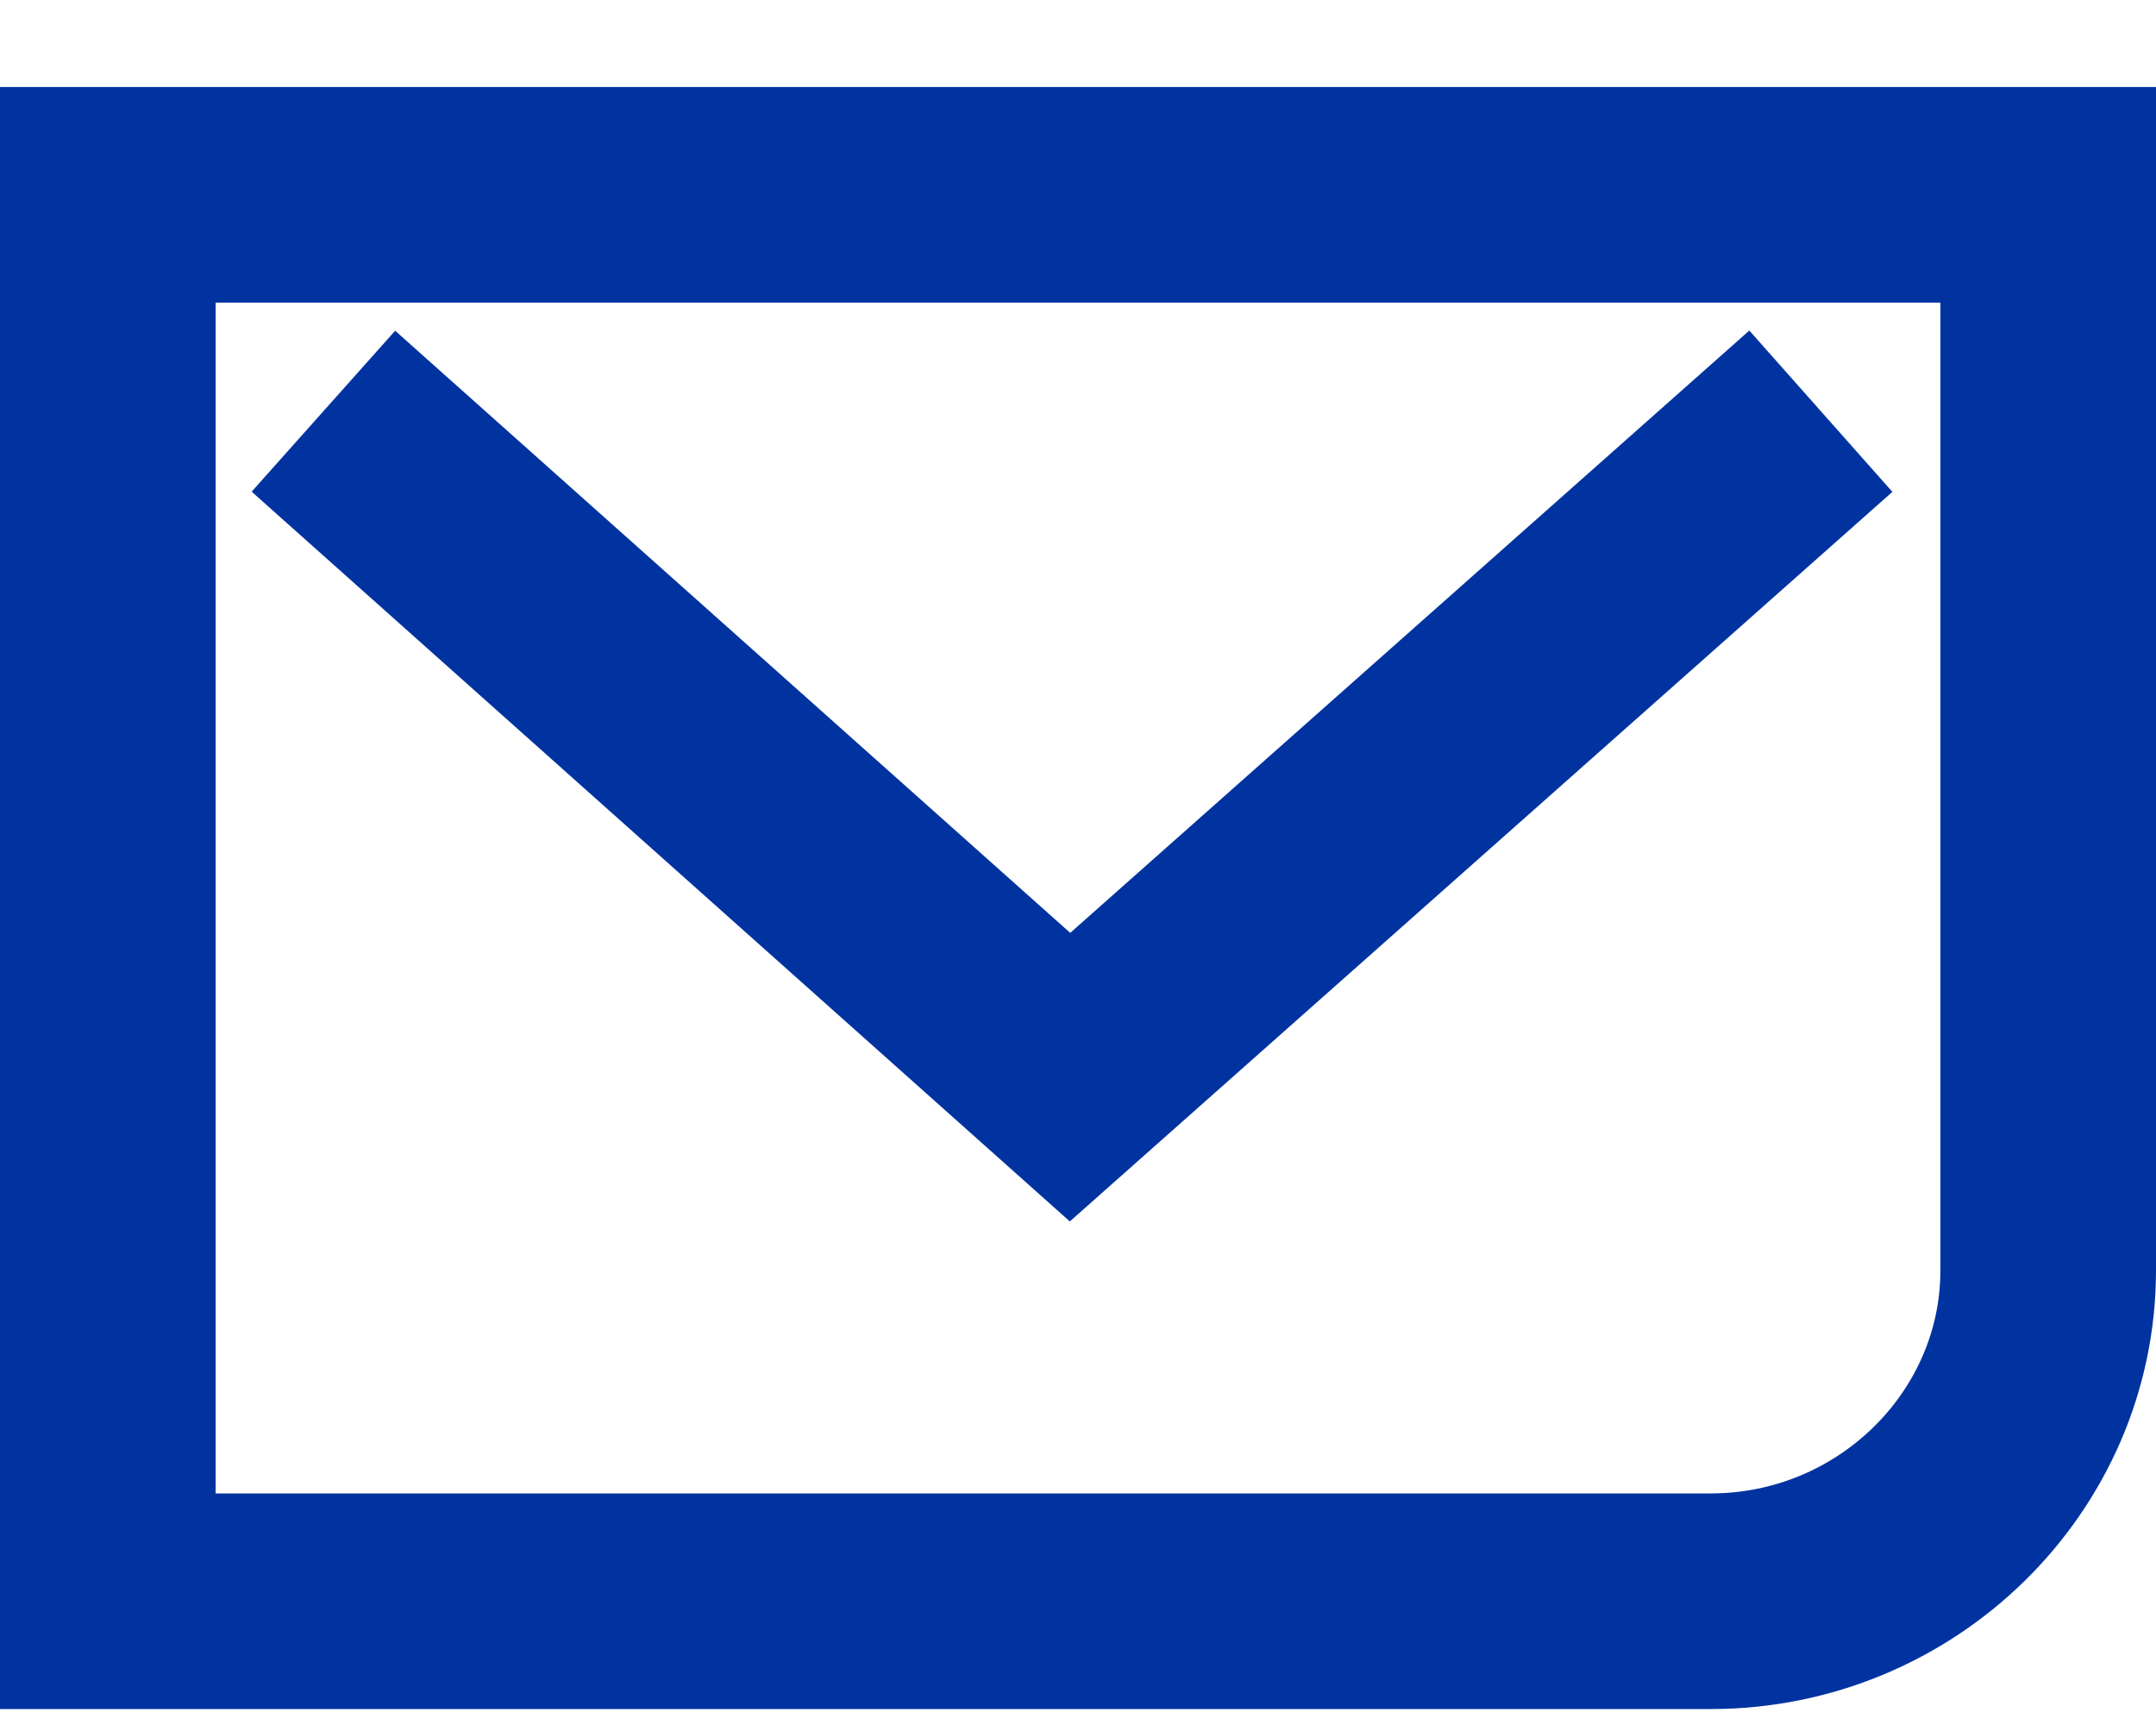
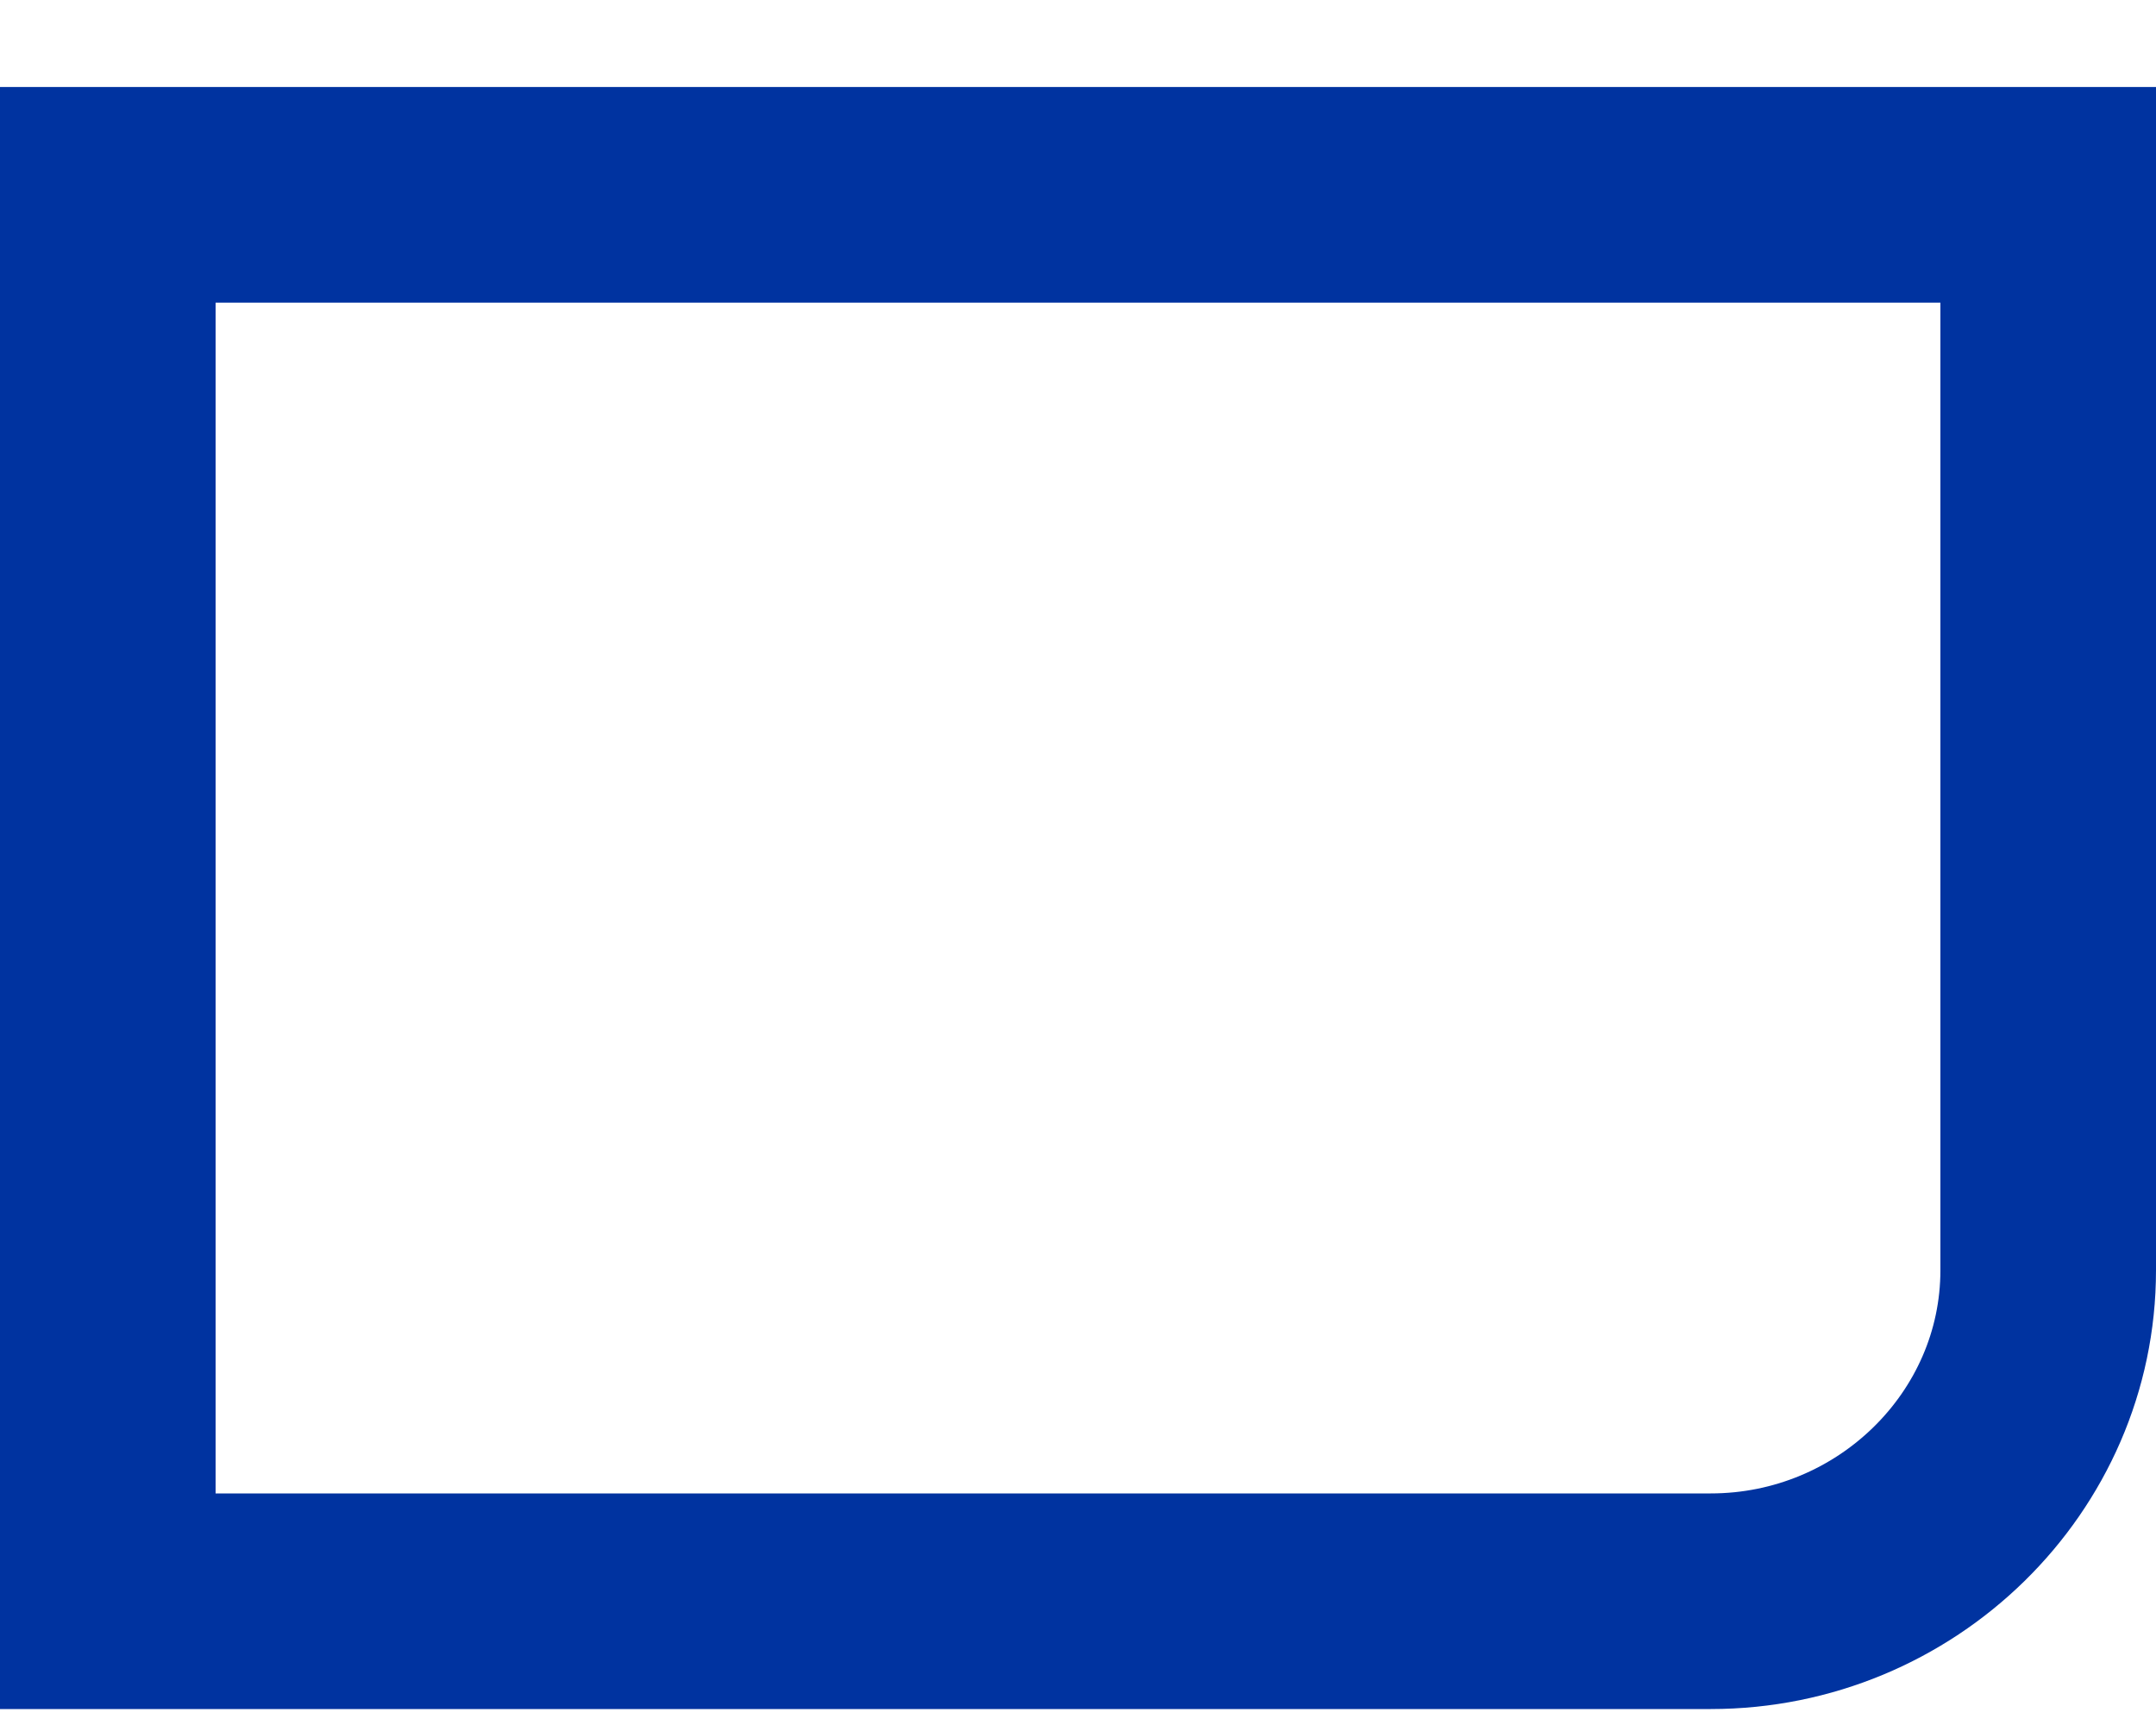
<svg xmlns="http://www.w3.org/2000/svg" width="20px" height="16px" viewBox="0 0 20 16" version="1.1">
  <title>2A120C36-C74C-42B7-B4D1-F2E4575E0EB2</title>
  <desc>Created with sketchtool.</desc>
  <g id="Contacto" stroke="none" stroke-width="1" fill="none" fill-rule="evenodd">
    <g id="Contacto-X---D" transform="translate(-887, -1008)" stroke="#0033A0" stroke-width="2">
      <g id="Stacked-Group" transform="translate(856, 571)">
        <g id="Group-3" transform="translate(0, 204)">
          <g id="mail" transform="translate(32, 234.807)">
-             <path d="M0,0 L18,0 L18,0 L18,9.975 C18,11.664 16.591,13.045 14.87,13.045 L0,13.045 C0,13.045 0,8.697 0,0 L0,0 Z" id="Path" />
-             <polyline id="Path" points="2 2.007 8.926 8.184 15.891 2.007" />
+             <path d="M0,0 L18,0 L18,9.975 C18,11.664 16.591,13.045 14.87,13.045 L0,13.045 C0,13.045 0,8.697 0,0 L0,0 Z" id="Path" />
          </g>
        </g>
      </g>
    </g>
  </g>
</svg>